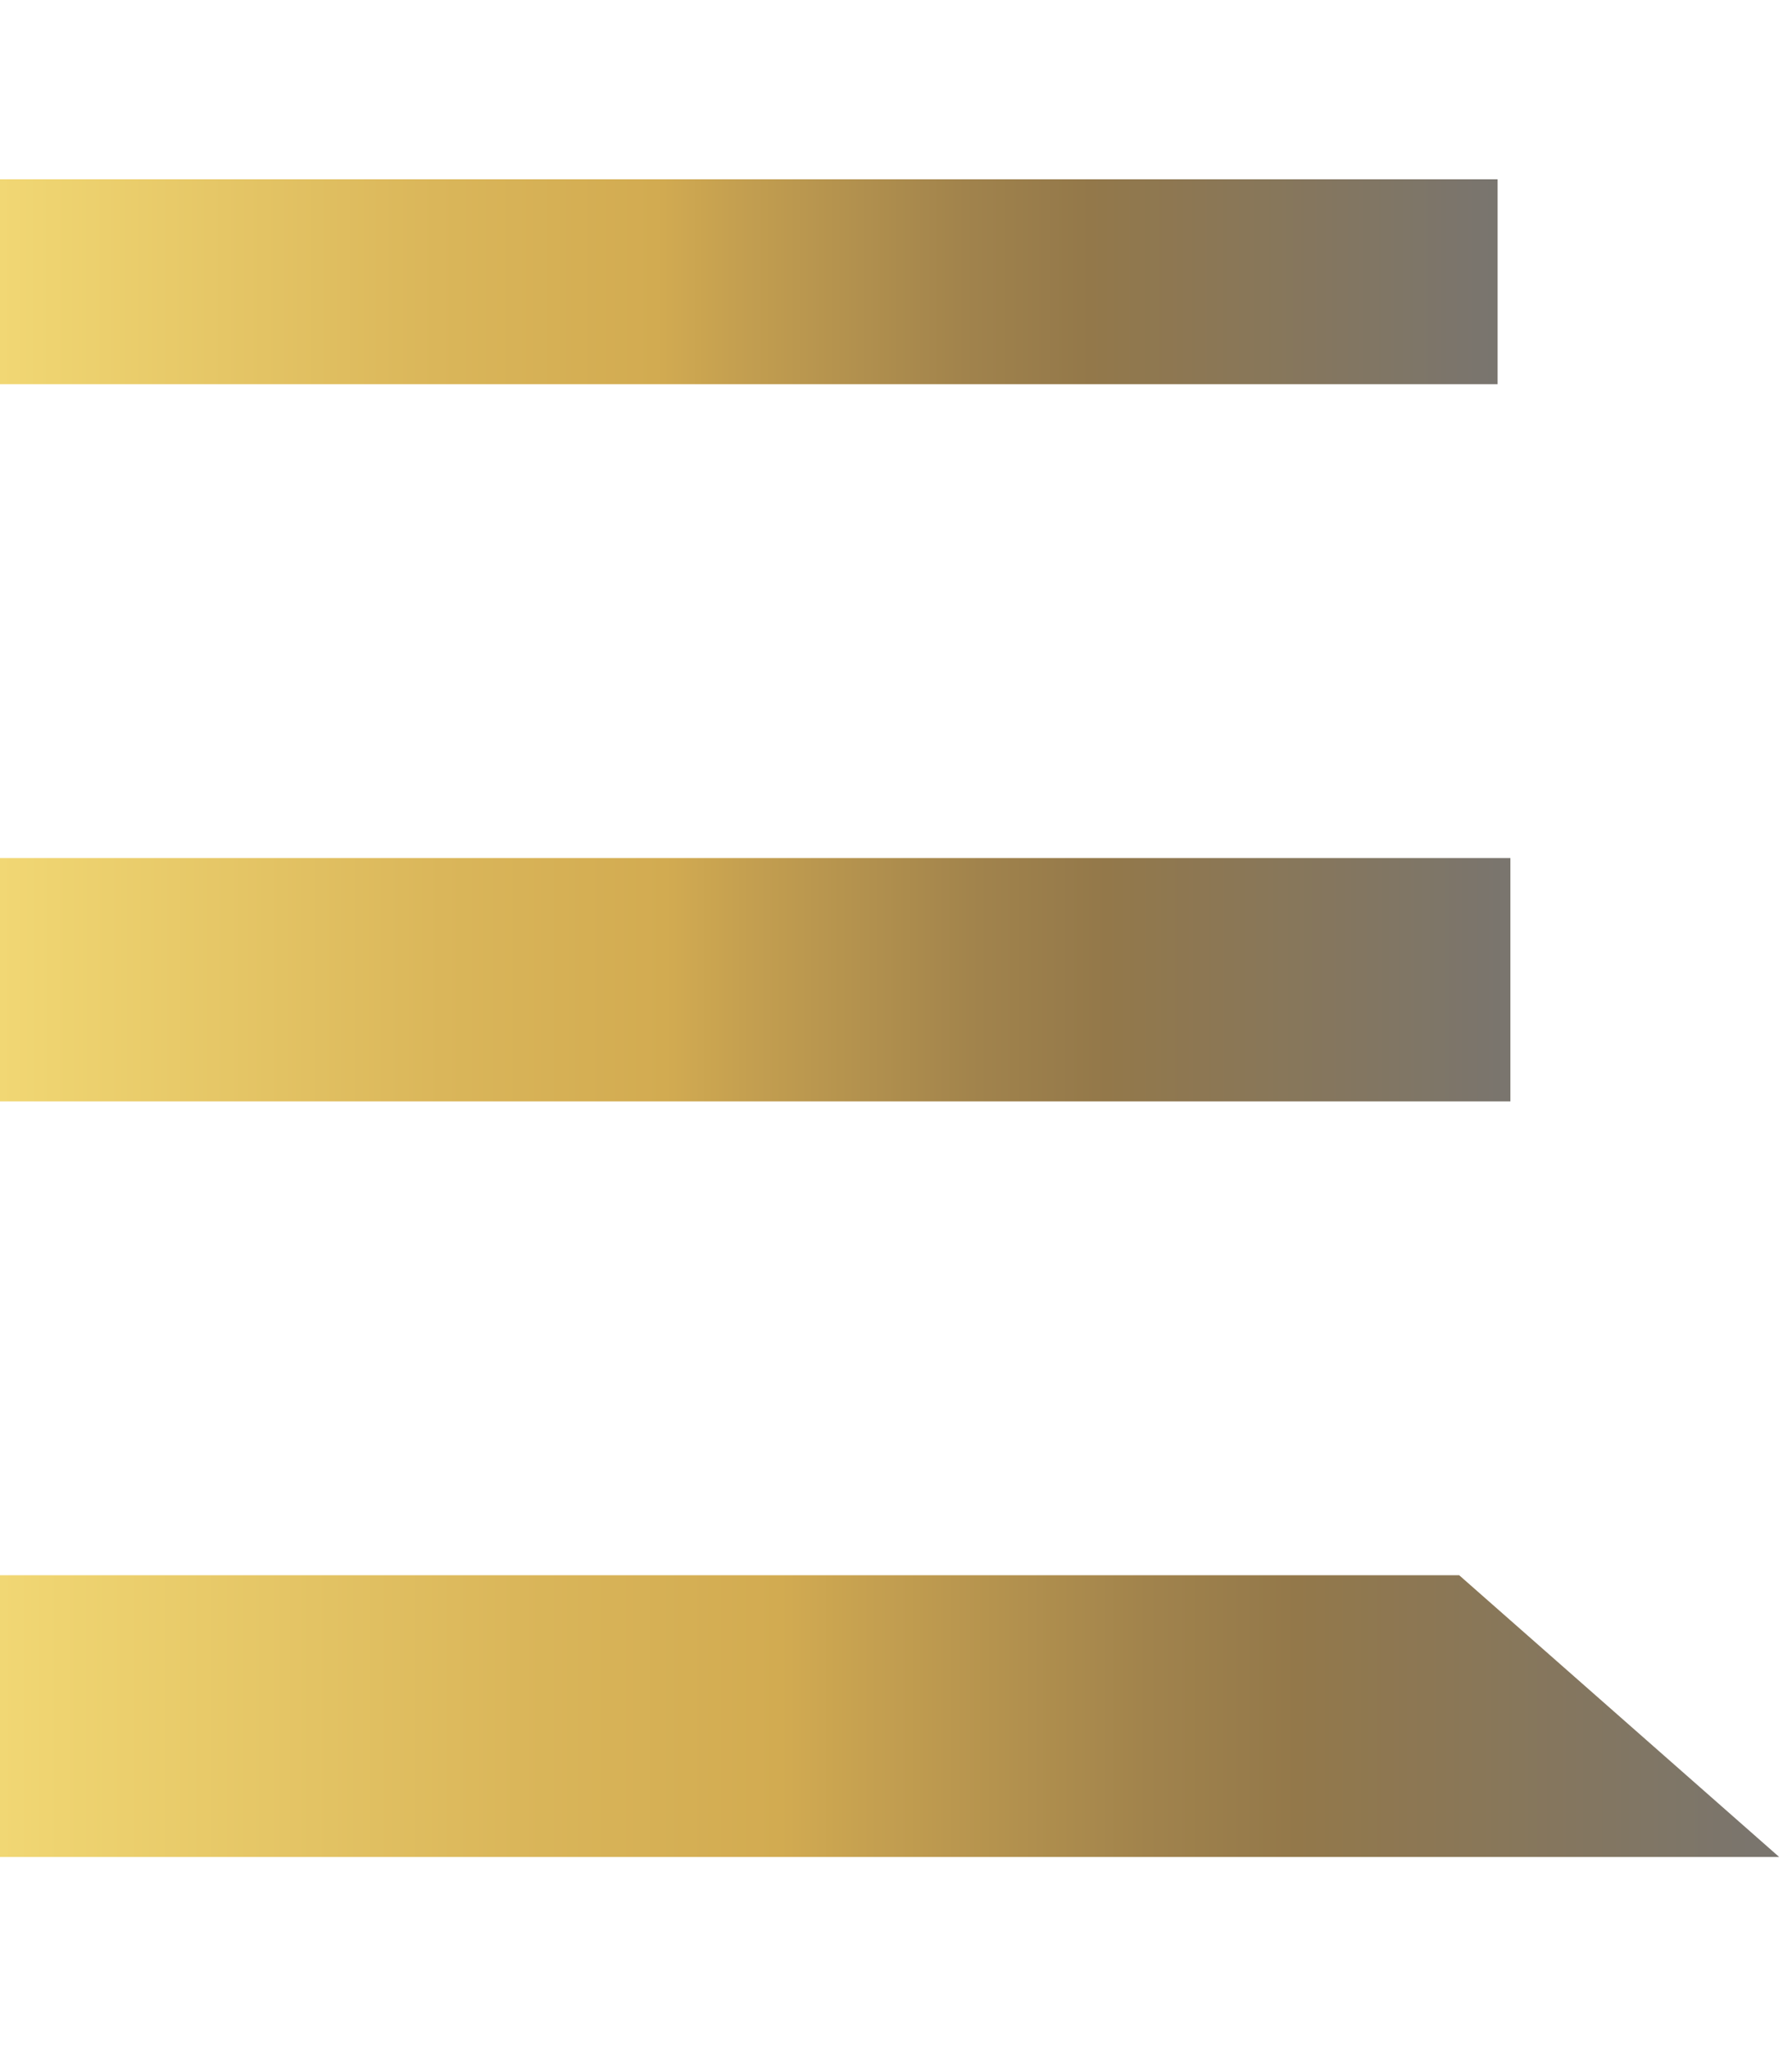
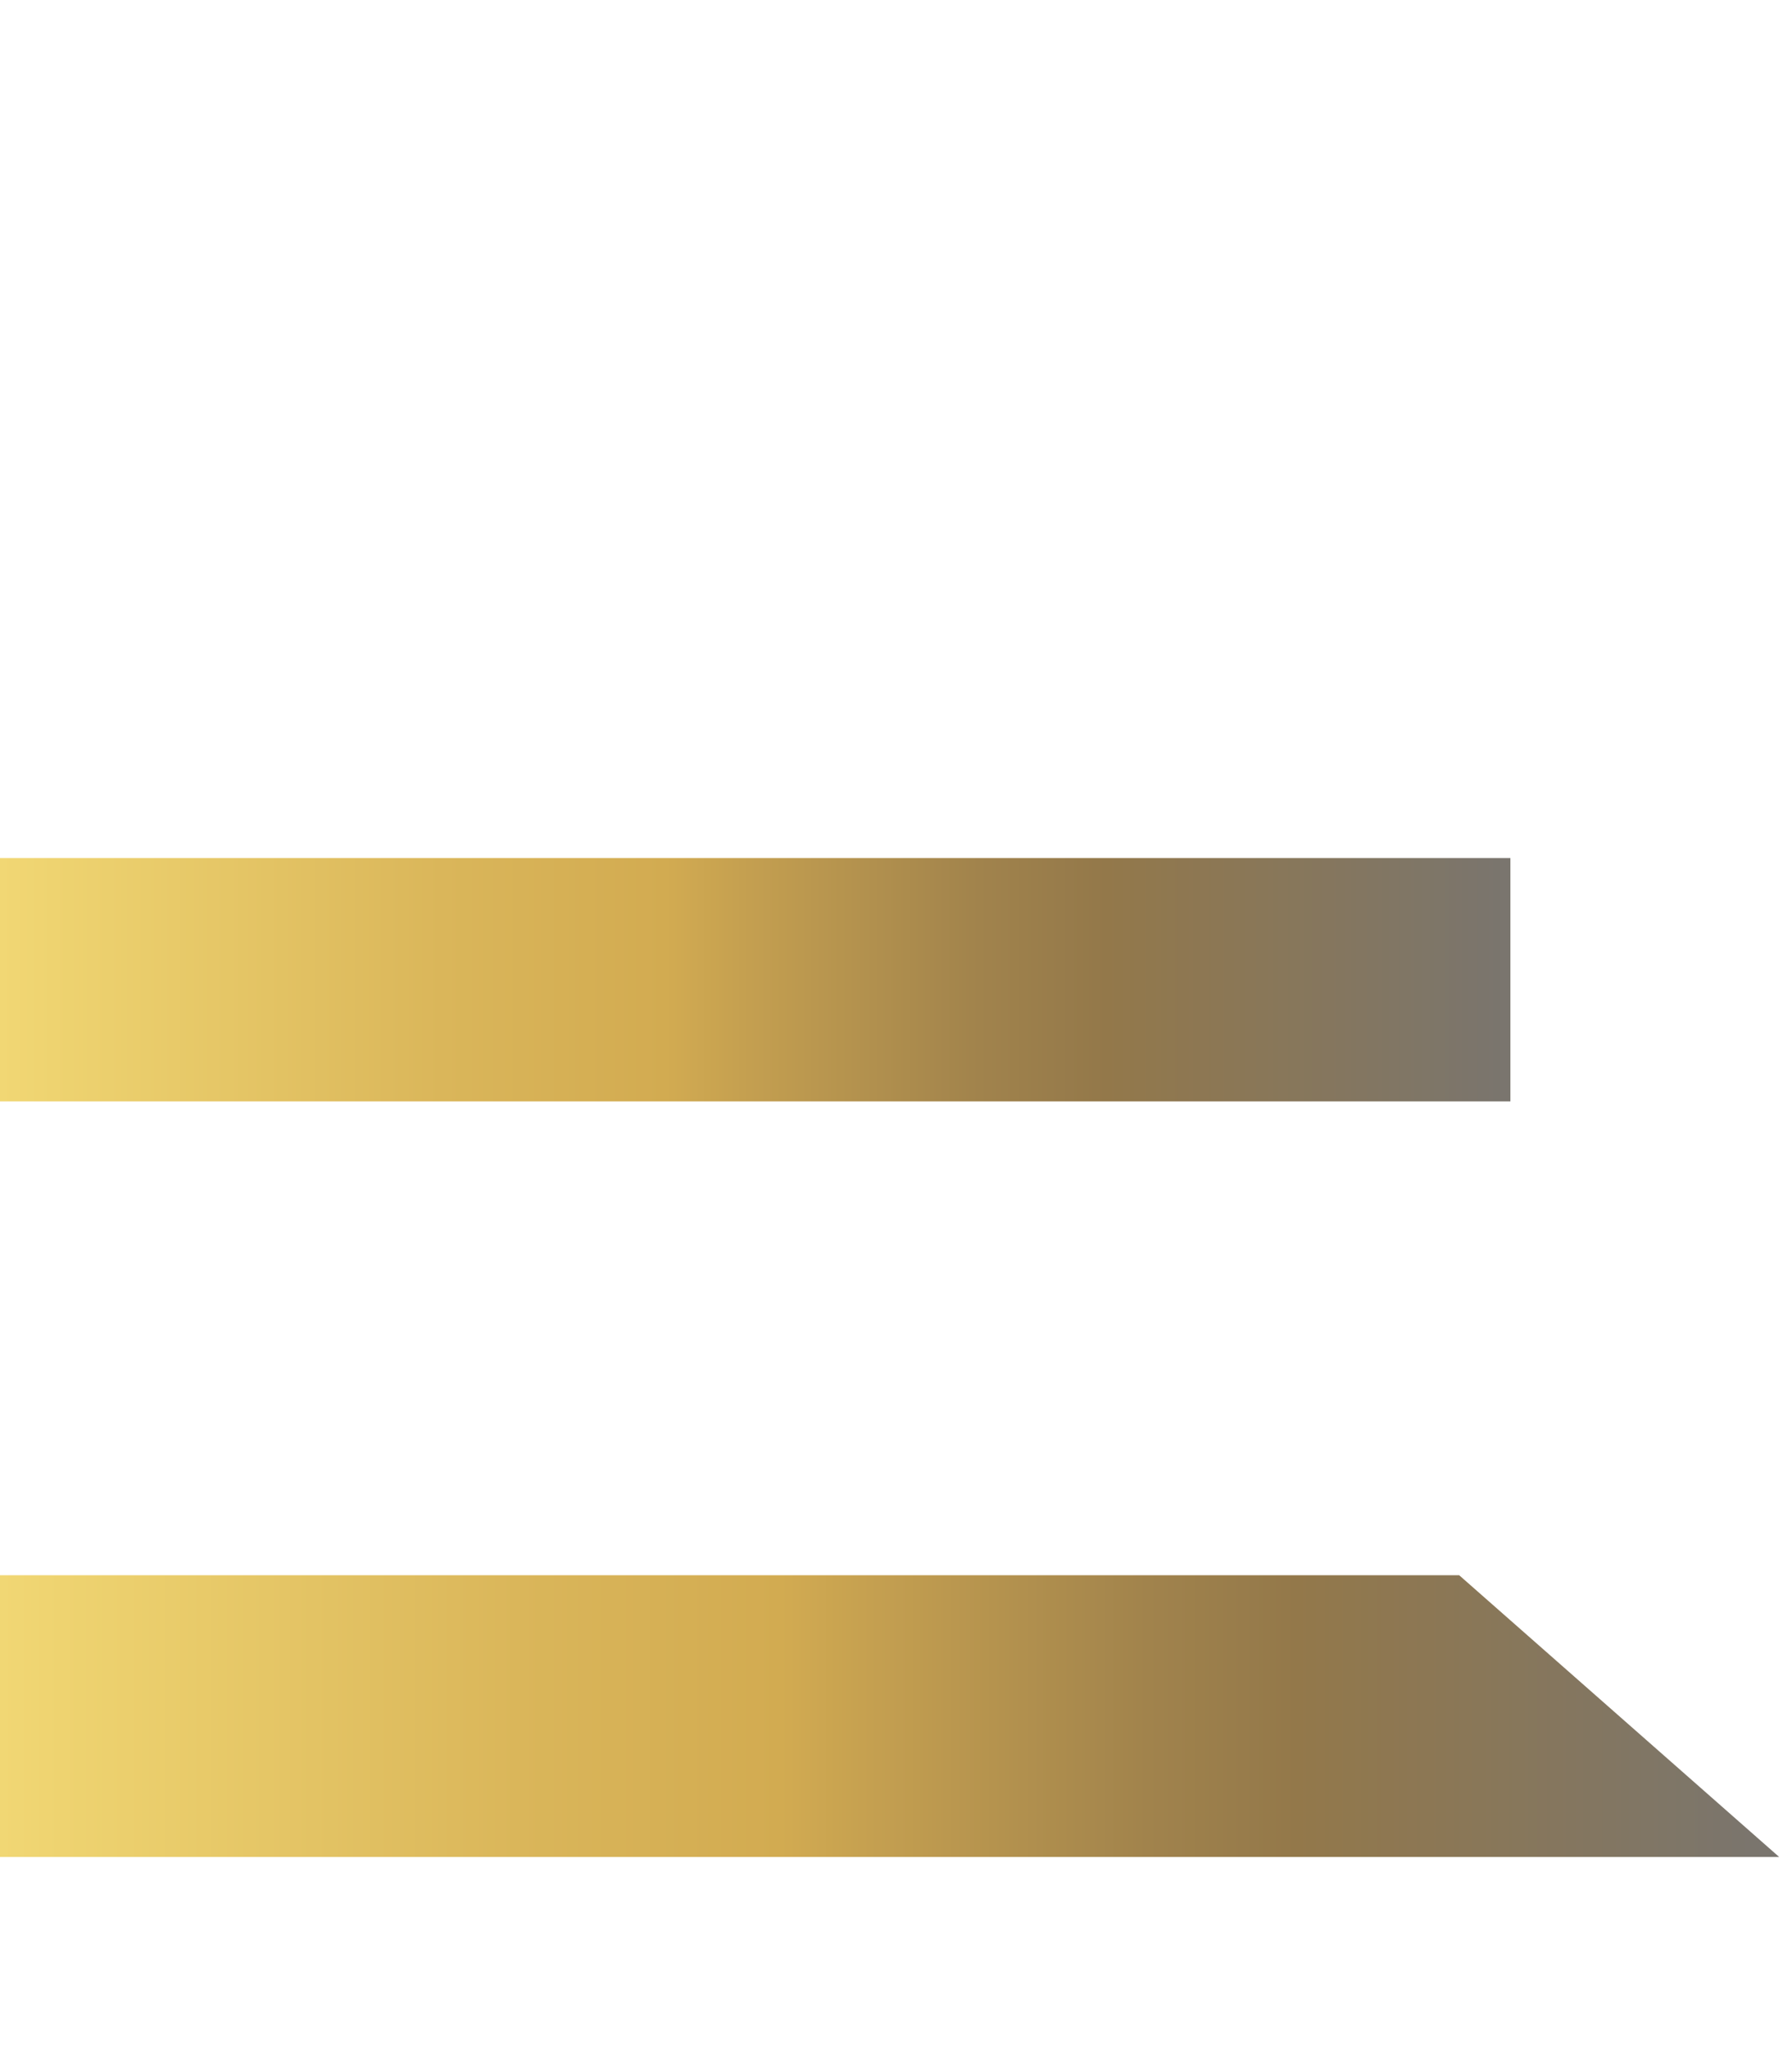
<svg xmlns="http://www.w3.org/2000/svg" id="Layer_1" x="0px" y="0px" viewBox="0 0 14 16" style="enable-background:new 0 0 14 16;" xml:space="preserve">
  <style type="text/css"> .st0{fill:url(#SVGID_1_);} .st1{fill:url(#SVGID_00000062184772148085468830000001351431778106415778_);} .st2{fill:url(#SVGID_00000074401128944760723470000017290483509386244760_);}</style>
  <linearGradient id="SVGID_1_" gradientUnits="userSpaceOnUse" x1="5.673354e-03" y1="15.839" x2="11.685" y2="15.839" gradientTransform="matrix(1 0 0 -1 0 18)">
    <stop offset="2.184394e-07" style="stop-color:#F1D774" />
    <stop offset="3.478214e-02" style="stop-color:#EED370" />
    <stop offset="0.291" style="stop-color:#DAB65A" />
    <stop offset="0.439" style="stop-color:#D2AB51" />
    <stop offset="0.489" style="stop-color:#C5A050" />
    <stop offset="0.645" style="stop-color:#A1834C" />
    <stop offset="0.729" style="stop-color:#93784A" />
    <stop offset="1" style="stop-color:#79756F" />
  </linearGradient>
-   <rect x="0" y="1.4" class="st0" width="11.7" height="1.6" />
  <linearGradient id="SVGID_00000065787051713952018580000014382729822223425180_" gradientUnits="userSpaceOnUse" x1="5.673354e-03" y1="10.372" x2="11.851" y2="10.372" gradientTransform="matrix(1 0 0 -1 0 18)">
    <stop offset="2.184394e-07" style="stop-color:#F1D774" />
    <stop offset="3.478214e-02" style="stop-color:#EED370" />
    <stop offset="0.291" style="stop-color:#DAB65A" />
    <stop offset="0.439" style="stop-color:#D2AB51" />
    <stop offset="0.489" style="stop-color:#C5A050" />
    <stop offset="0.645" style="stop-color:#A1834C" />
    <stop offset="0.729" style="stop-color:#93784A" />
    <stop offset="1" style="stop-color:#79756F" />
  </linearGradient>
  <rect x="0" y="6.7" style="fill:url(#SVGID_00000065787051713952018580000014382729822223425180_);" width="11.8" height="1.9" />
  <linearGradient id="SVGID_00000084515646776669217400000007014046665612393352_" gradientUnits="userSpaceOnUse" x1="5.673354e-03" y1="4.615" x2="13.893" y2="4.615" gradientTransform="matrix(1 0 0 -1 0 18)">
    <stop offset="2.184394e-07" style="stop-color:#F1D774" />
    <stop offset="3.478214e-02" style="stop-color:#EED370" />
    <stop offset="0.291" style="stop-color:#DAB65A" />
    <stop offset="0.439" style="stop-color:#D2AB51" />
    <stop offset="0.489" style="stop-color:#C5A050" />
    <stop offset="0.645" style="stop-color:#A1834C" />
    <stop offset="0.729" style="stop-color:#93784A" />
    <stop offset="1" style="stop-color:#79756F" />
  </linearGradient>
  <polygon style="fill:url(#SVGID_00000084515646776669217400000007014046665612393352_);" points="0,12.3 11.4,12.3 13.9,14.5 0,14.5 " />
</svg>